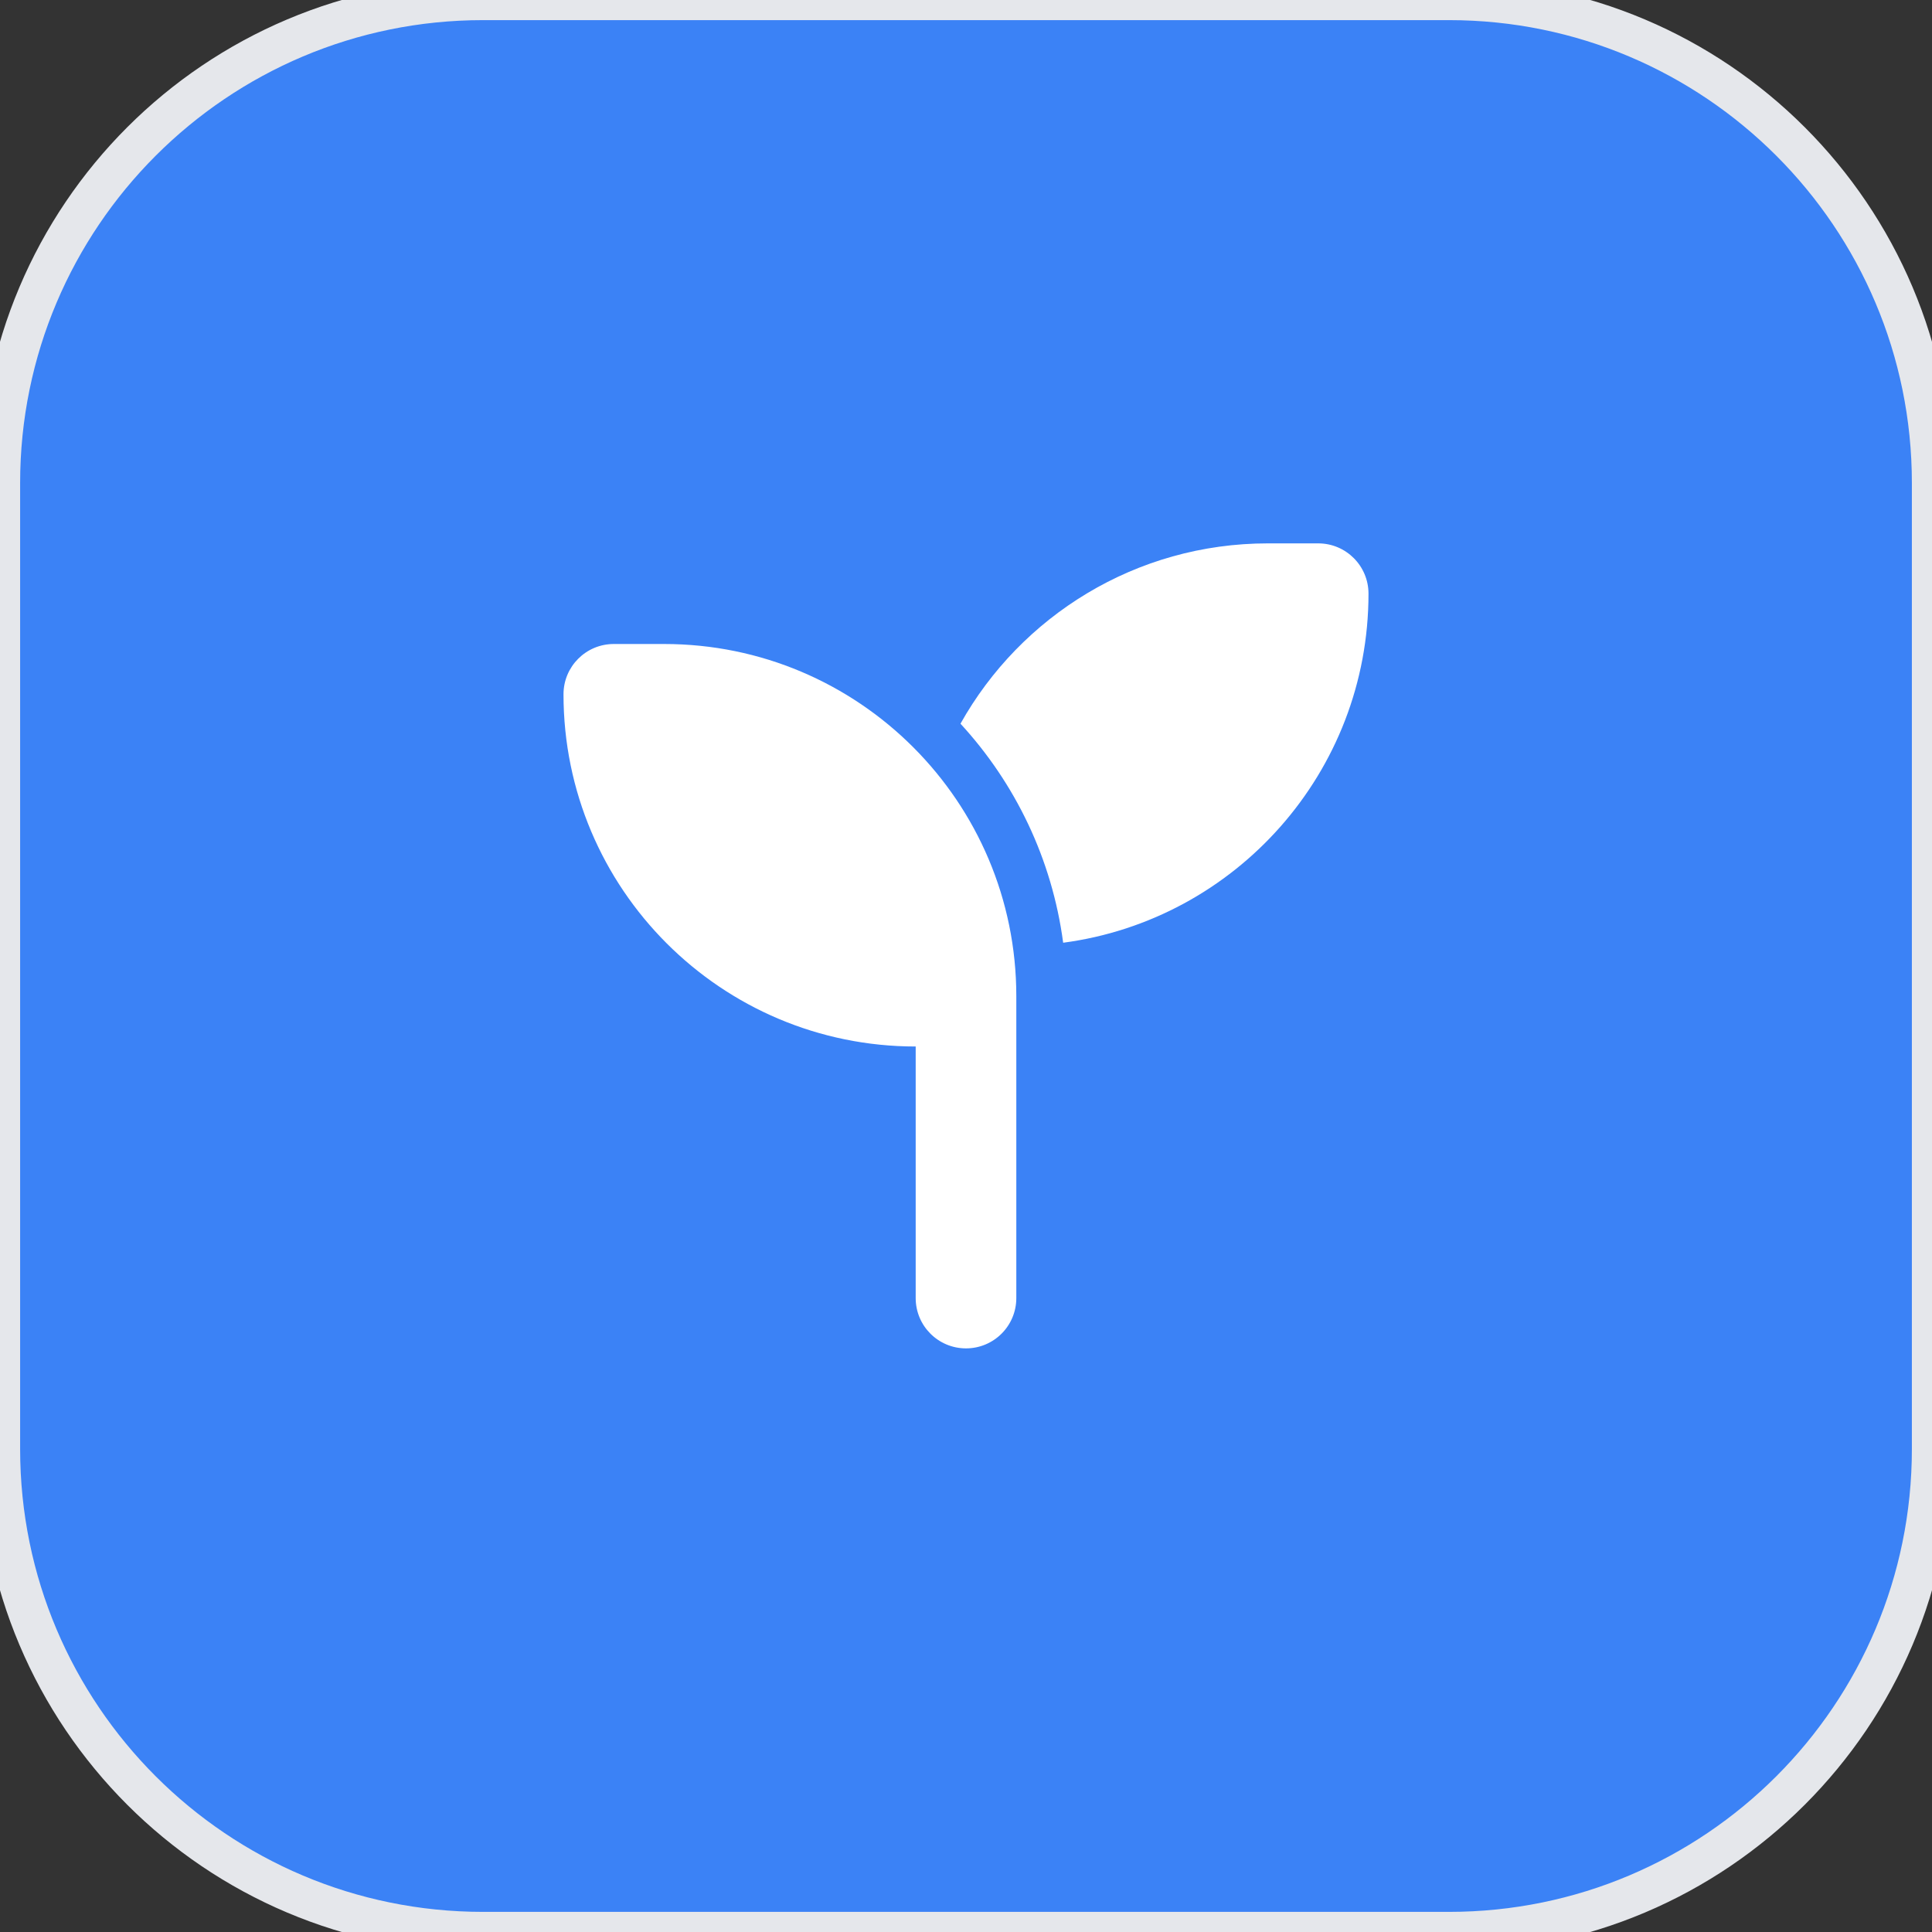
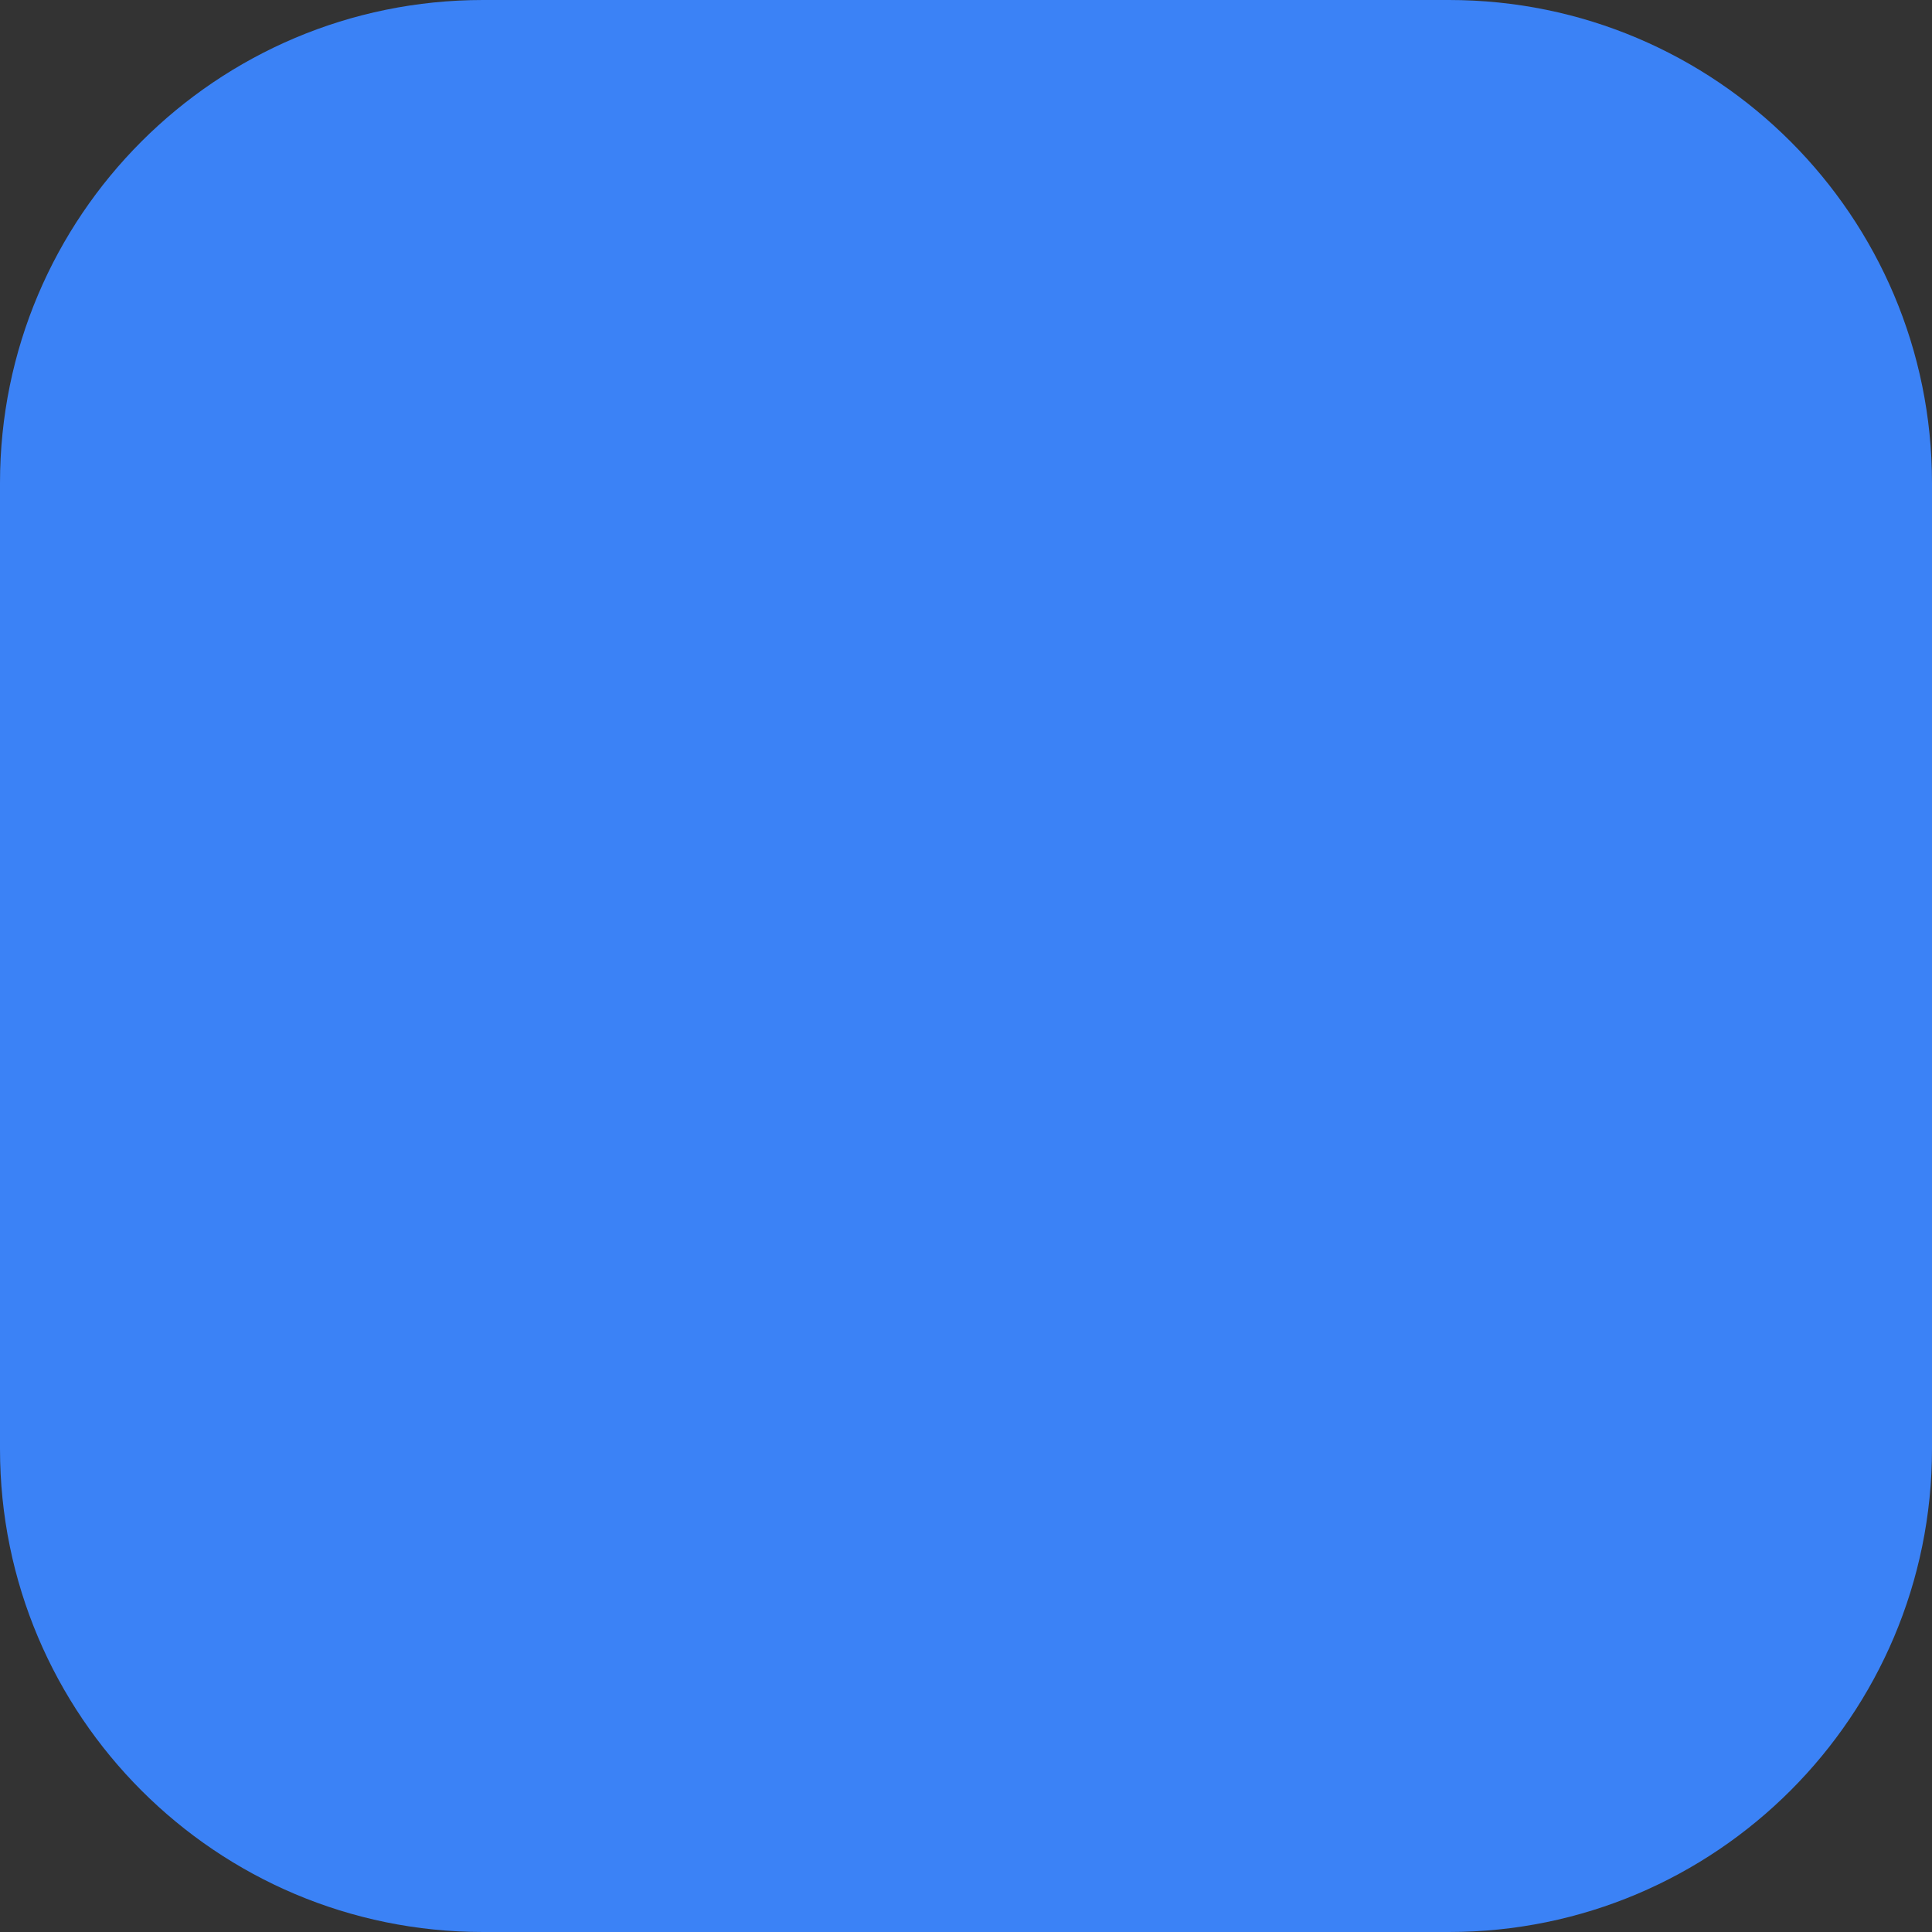
<svg xmlns="http://www.w3.org/2000/svg" fill="none" height="100%" overflow="visible" preserveAspectRatio="none" style="display: block;" viewBox="0 0 48 48" width="100%">
  <rect x="0" y="0" width="48" height="48" fill="#333333" stroke="none" />
  <g id="div">
    <path d="M36 0C42.627 0 48 5.373 48 12V36C48 42.627 42.627 48 36 48H12C5.373 48 0 42.627 0 36V12C0 5.373 5.373 0 12 0H36Z" fill="#3B82F6" />
-     <path d="M36 0C42.627 0 48 5.373 48 12V36C48 42.627 42.627 48 36 48H12C5.373 48 0 42.627 0 36V12C0 5.373 5.373 0 12 0H36Z" stroke="#E5E7EB" />
    <g id="i">
      <g id="svg">
        <g id="Frame">
          <g clip-path="url(#clip0_0_9)">
            <path d="M34 14.75C34 19.188 30.695 22.855 26.414 23.422C26.137 21.336 25.219 19.453 23.863 17.98C25.359 15.309 28.219 13.5 31.5 13.5H32.75C33.441 13.5 34 14.059 34 14.75ZM14 17.25C14 16.559 14.559 16 15.25 16H16.5C21.332 16 25.25 19.918 25.25 24.75V26V32.25C25.25 32.941 24.691 33.5 24 33.5C23.309 33.5 22.75 32.941 22.75 32.25V26C17.918 26 14 22.082 14 17.25Z" fill="white" id="Vector" />
          </g>
        </g>
      </g>
    </g>
  </g>
  <defs>
    <clipPath id="clip0_0_9">
-       <path d="M14 13.5H34V33.5H14V13.5Z" fill="white" />
-     </clipPath>
+       </clipPath>
  </defs>
</svg>